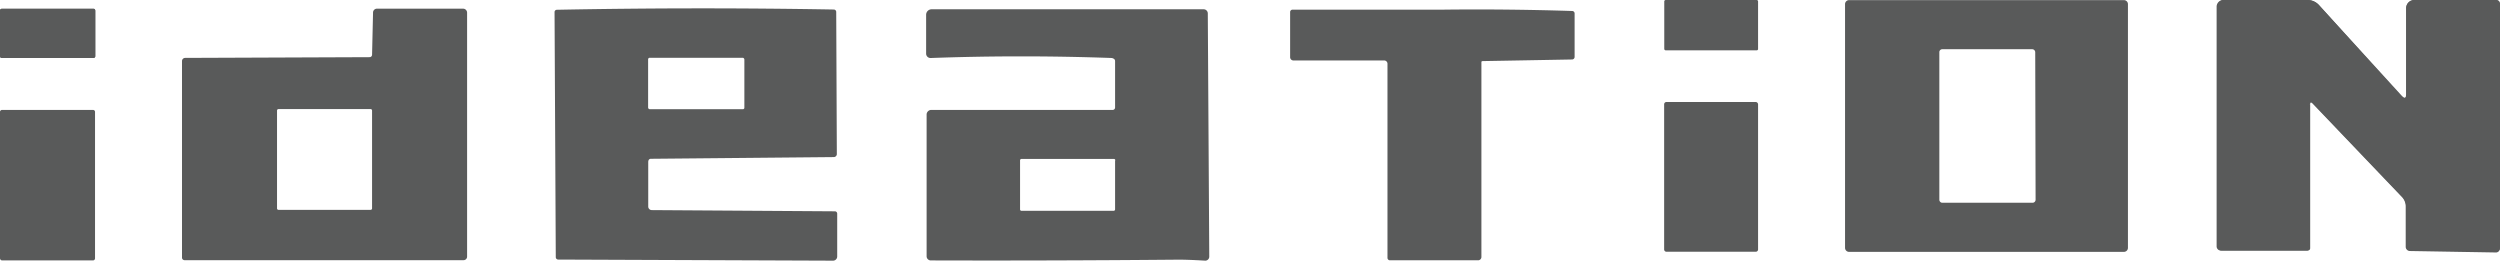
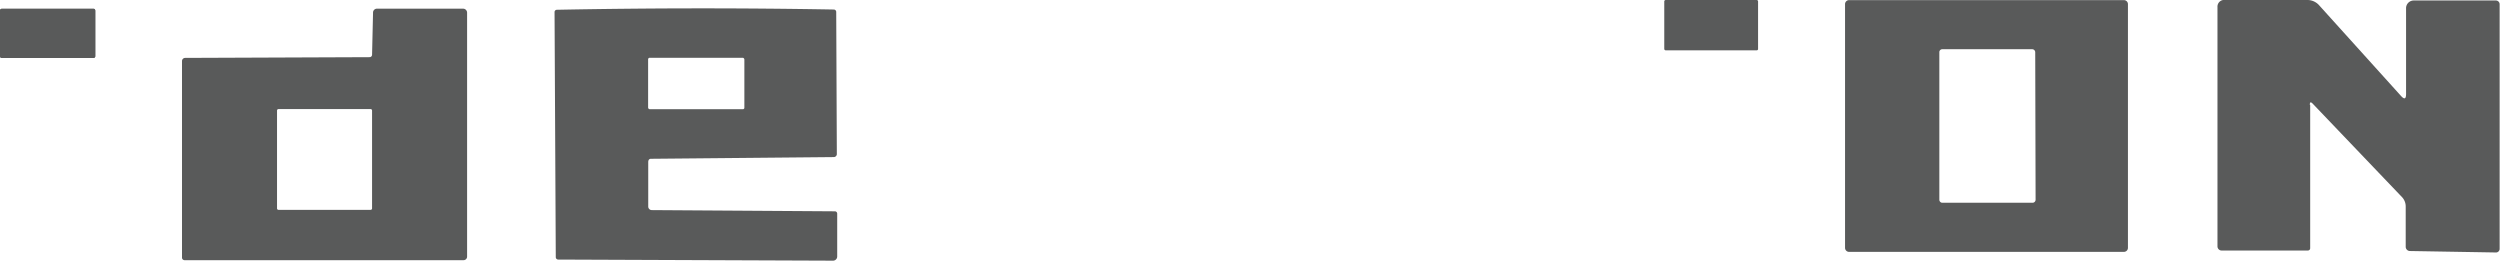
<svg xmlns="http://www.w3.org/2000/svg" viewBox="0 0 204.67 21.34">
  <defs>
    <style>.cls-1{fill:#595a5a;}</style>
  </defs>
  <g id="Layer_2" data-name="Layer 2">
    <g id="Layer_1-2" data-name="Layer 1">
      <path class="cls-1" d="M7.8.86A.15.15,0,0,0,7.66.71H.15A.15.15,0,0,0,0,.86H0V4.58a.14.14,0,0,0,.14.15H7.66a.13.13,0,0,0,.14-.14h0V.86" />
-       <path class="cls-1" d="M189.13,8.57c0-.23.07-.27.23-.11l7.33,7.67a1.13,1.13,0,0,1,.29.76v3.24a.36.36,0,0,0,.33.37l7.08.11a.29.29,0,0,0,.28-.29h0l0-20a.31.31,0,0,0-.3-.33l-6.75,0a.64.64,0,0,0-.61.66h0v7c0,.4-.13.46-.4.17L189.87.44a1.29,1.29,0,0,0-1-.44H182a.55.55,0,0,0-.53.56V20.17a.34.34,0,0,0,.33.34h7.07a.19.19,0,0,0,.19-.2l0-11.74" />
      <path class="cls-1" d="M7.8,4.6a.15.15,0,0,1-.14.15H.14A.14.14,0,0,1,0,4.6H0V.88A.15.15,0,0,1,.14.73H7.66A.16.16,0,0,1,7.8.88Z" />
      <path class="cls-1" d="M30.46,4.5l.08-3.45a.32.32,0,0,1,.31-.34h7.07a.33.33,0,0,1,.32.34h0V21a.29.29,0,0,1-.28.3l-22.85,0a.21.21,0,0,1-.21-.22V5a.26.26,0,0,1,.26-.26l15.09-.06a.2.2,0,0,0,.21-.2m0,4.57a.12.12,0,0,0-.11-.12H22.8a.12.12,0,0,0-.12.12h0v8a.12.12,0,0,0,.12.13h7.55a.12.12,0,0,0,.11-.13h0v-8Z" />
      <path class="cls-1" d="M53.07,13.2l0,3.7a.29.29,0,0,0,.27.3l15,.1a.19.19,0,0,1,.2.2h0V21a.34.34,0,0,1-.33.34l-22.52-.09a.2.2,0,0,1-.19-.2h0L45.4,1a.19.19,0,0,1,.19-.2Q56.92.58,68.27.78a.2.2,0,0,1,.19.2l.05,11.63a.25.25,0,0,1-.24.25h0l-15,.14a.2.2,0,0,0-.19.2m7.86-8.33a.15.15,0,0,0-.13-.14l-7.62,0a.13.13,0,0,0-.13.14h0V8.79a.14.14,0,0,0,.13.15h0l7.62,0a.12.12,0,0,0,.13-.13h0Z" />
-       <path class="cls-1" d="M91.07,4.75q-7.51-.27-14.89,0a.36.36,0,0,1-.36-.36h0l0-3.17a.45.45,0,0,1,.45-.46H98.55a.34.34,0,0,1,.33.34L99,21a.33.33,0,0,1-.32.34h0c-1-.06-1.8-.09-2.49-.08q-10.06.09-20,.06a.34.34,0,0,1-.33-.35h0V9.35A.39.39,0,0,1,76.2,9L91.08,9a.2.2,0,0,0,.21-.21h0l0-3.8a.22.22,0,0,0-.2-.21m.22,8.35a.12.12,0,0,0-.12-.12H83.63a.12.12,0,0,0-.12.12h0v4a.12.12,0,0,0,.12.13h7.54a.12.12,0,0,0,.12-.13h0v-4Z" />
-       <path class="cls-1" d="M7.78,21.14a.17.17,0,0,1-.16.18H.17A.18.18,0,0,1,0,21.14H0v-12A.17.17,0,0,1,.17,9H7.62a.16.16,0,0,1,.16.17h0Z" />
      <path class="cls-1" d="M143.93,4a.11.11,0,0,1-.11.12h-7.45a.12.12,0,0,1-.12-.12h0V.13a.12.12,0,0,1,.12-.13h7.45a.12.12,0,0,1,.11.13h0Z" />
      <path class="cls-1" d="M174.21,20.28a.33.33,0,0,1-.32.34H151.37a.33.33,0,0,1-.32-.34h0V.35a.33.33,0,0,1,.32-.34h22.52a.33.33,0,0,1,.32.34h0V20.28m-7.59-16a.25.25,0,0,0-.24-.25H159a.24.24,0,0,0-.23.25l0,12.06a.25.25,0,0,0,.24.26h7.4a.25.25,0,0,0,.24-.25h0Z" />
      <path class="cls-1" d="M189.13,8.57l0,11.74a.19.19,0,0,1-.19.2h-7.07a.34.34,0,0,1-.33-.34h0V.58A.55.55,0,0,1,182,0h6.87a1.29,1.29,0,0,1,1,.44l6.71,7.43c.27.29.4.23.4-.18V.7a.63.63,0,0,1,.61-.66h0l6.75,0a.31.31,0,0,1,.3.33l0,20a.3.3,0,0,1-.28.3h0l-7.08-.12a.35.35,0,0,1-.33-.36V16.91a1.11,1.11,0,0,0-.29-.76l-7.33-7.67c-.16-.16-.23-.13-.23.11Z" />
-       <path class="cls-1" d="M121.28,5.16l0,15.88a.27.27,0,0,1-.26.27h-7.23a.2.2,0,0,1-.2-.21h0V5.24a.27.27,0,0,0-.26-.29h0l-7.45,0a.27.27,0,0,1-.26-.27V1a.2.2,0,0,1,.2-.21q6.27,0,12.33,0,5.28-.06,10.56.11a.2.2,0,0,1,.2.21V4.66a.21.21,0,0,1-.21.21L121.47,5c-.11,0-.19,0-.19.09Z" />
-       <path class="cls-1" d="M143.93,20.41a.19.19,0,0,1-.19.2h-7.31a.19.19,0,0,1-.19-.2l0-11.86a.19.19,0,0,1,.19-.2h7.31a.2.2,0,0,1,.19.2Z" />
    </g>
  </g>
</svg>